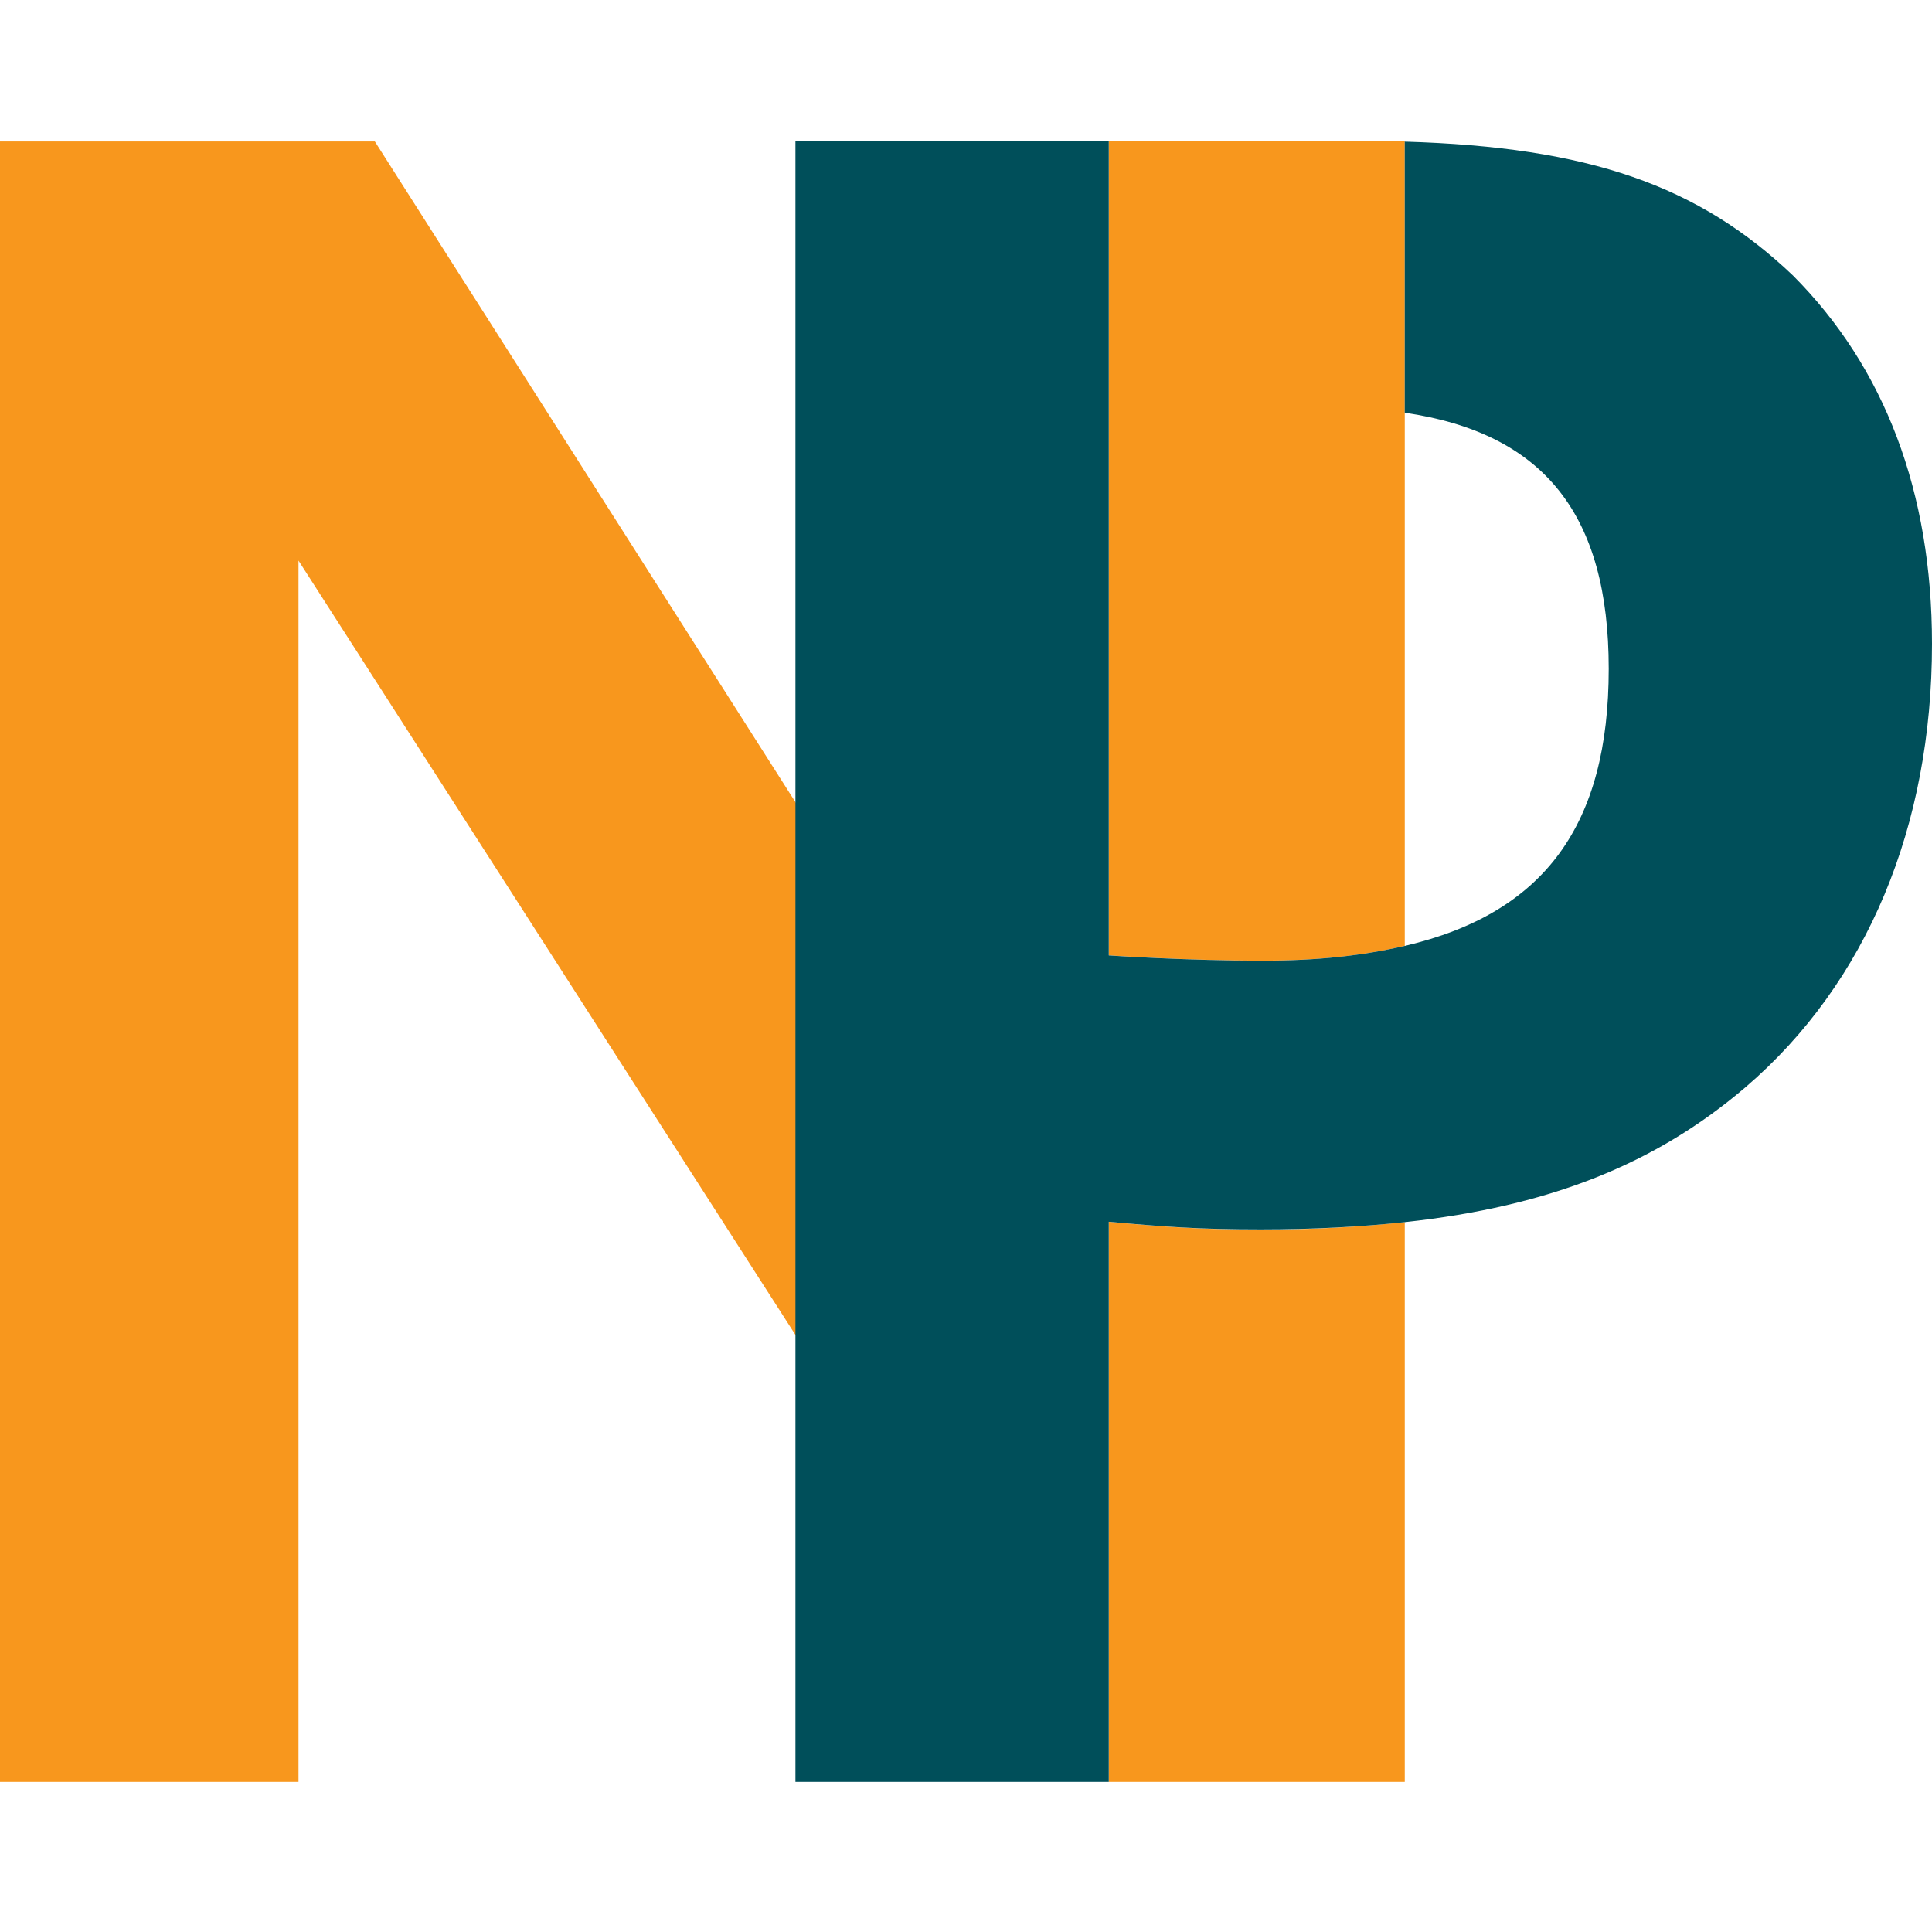
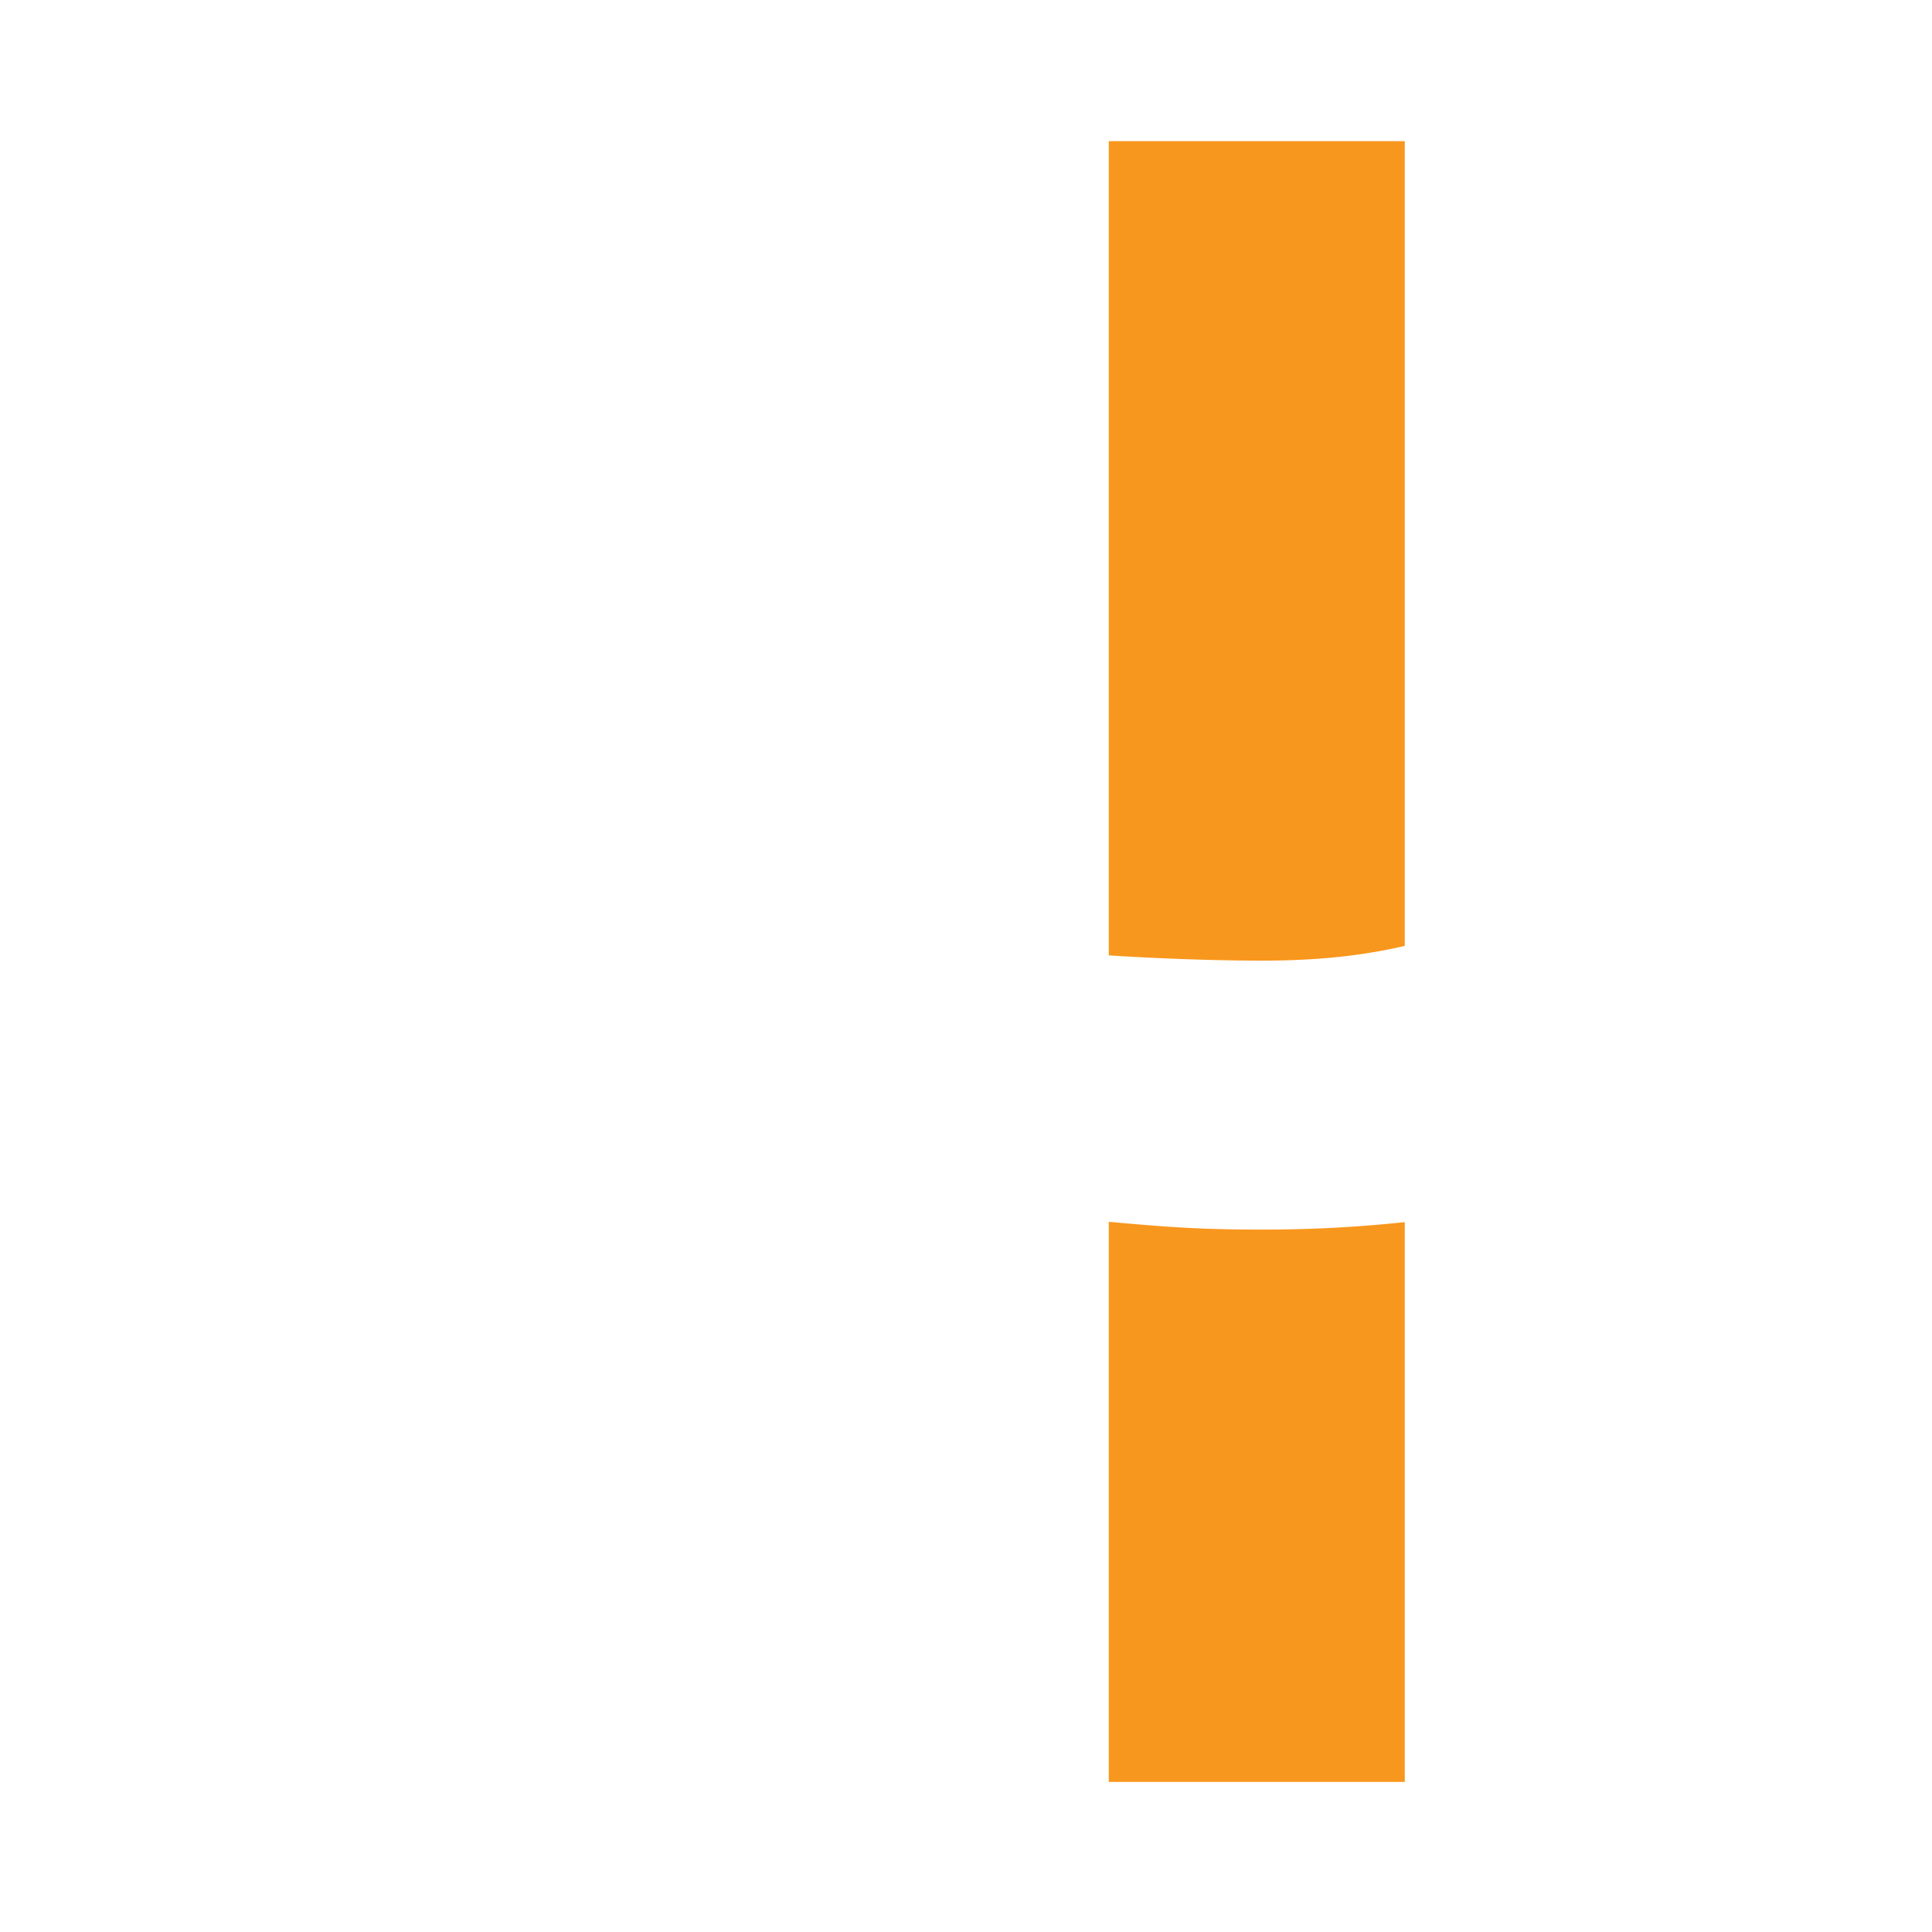
<svg xmlns="http://www.w3.org/2000/svg" width="64" height="64" viewBox="0 0 64 64" version="1.1">
  <g id="favicon" stroke="none" stroke-width="1" fill="none" fill-rule="evenodd">
    <g id="np-logo" transform="translate(0 4.676)">
-       <path id="Path" fill="#F8971D" fill-rule="nonzero" d="M26.368 39.573V21.925L12.417.01H0v54.343h9.888V13.894z" />
      <g id="Group" transform="translate(26.35)">
        <path d="M10.38 26.972s2.533.174 5.085.174c1.858 0 3.33-.166 4.72-.487V0H10.38v26.972zm0 8.826v18.555h9.805V35.808a43.528 43.528 0 01-4.779.247c-2.06.001-3.209-.094-5.026-.257" id="Path" fill="#F8971D" />
-         <path d="M33.042 4.448C29.915 1.474 26.297.194 20.184.016v8.98c4.64.68 6.757 3.403 6.757 8.483 0 5.147-2.103 8.092-6.757 9.18-1.389.319-2.859.489-4.718.489-2.554 0-5.086-.174-5.086-.174V.002L0 0v54.353h10.38V35.796c1.816.165 2.965.254 5.025.254 1.734 0 3.315-.084 4.779-.241 4.812-.522 8.318-1.934 11.287-4.468 4.038-3.463 6.179-8.658 6.179-14.689 0-5.026-1.563-9.154-4.608-12.204" id="Path" fill="#004F5A" fill-rule="nonzero" />
      </g>
    </g>
  </g>
</svg>